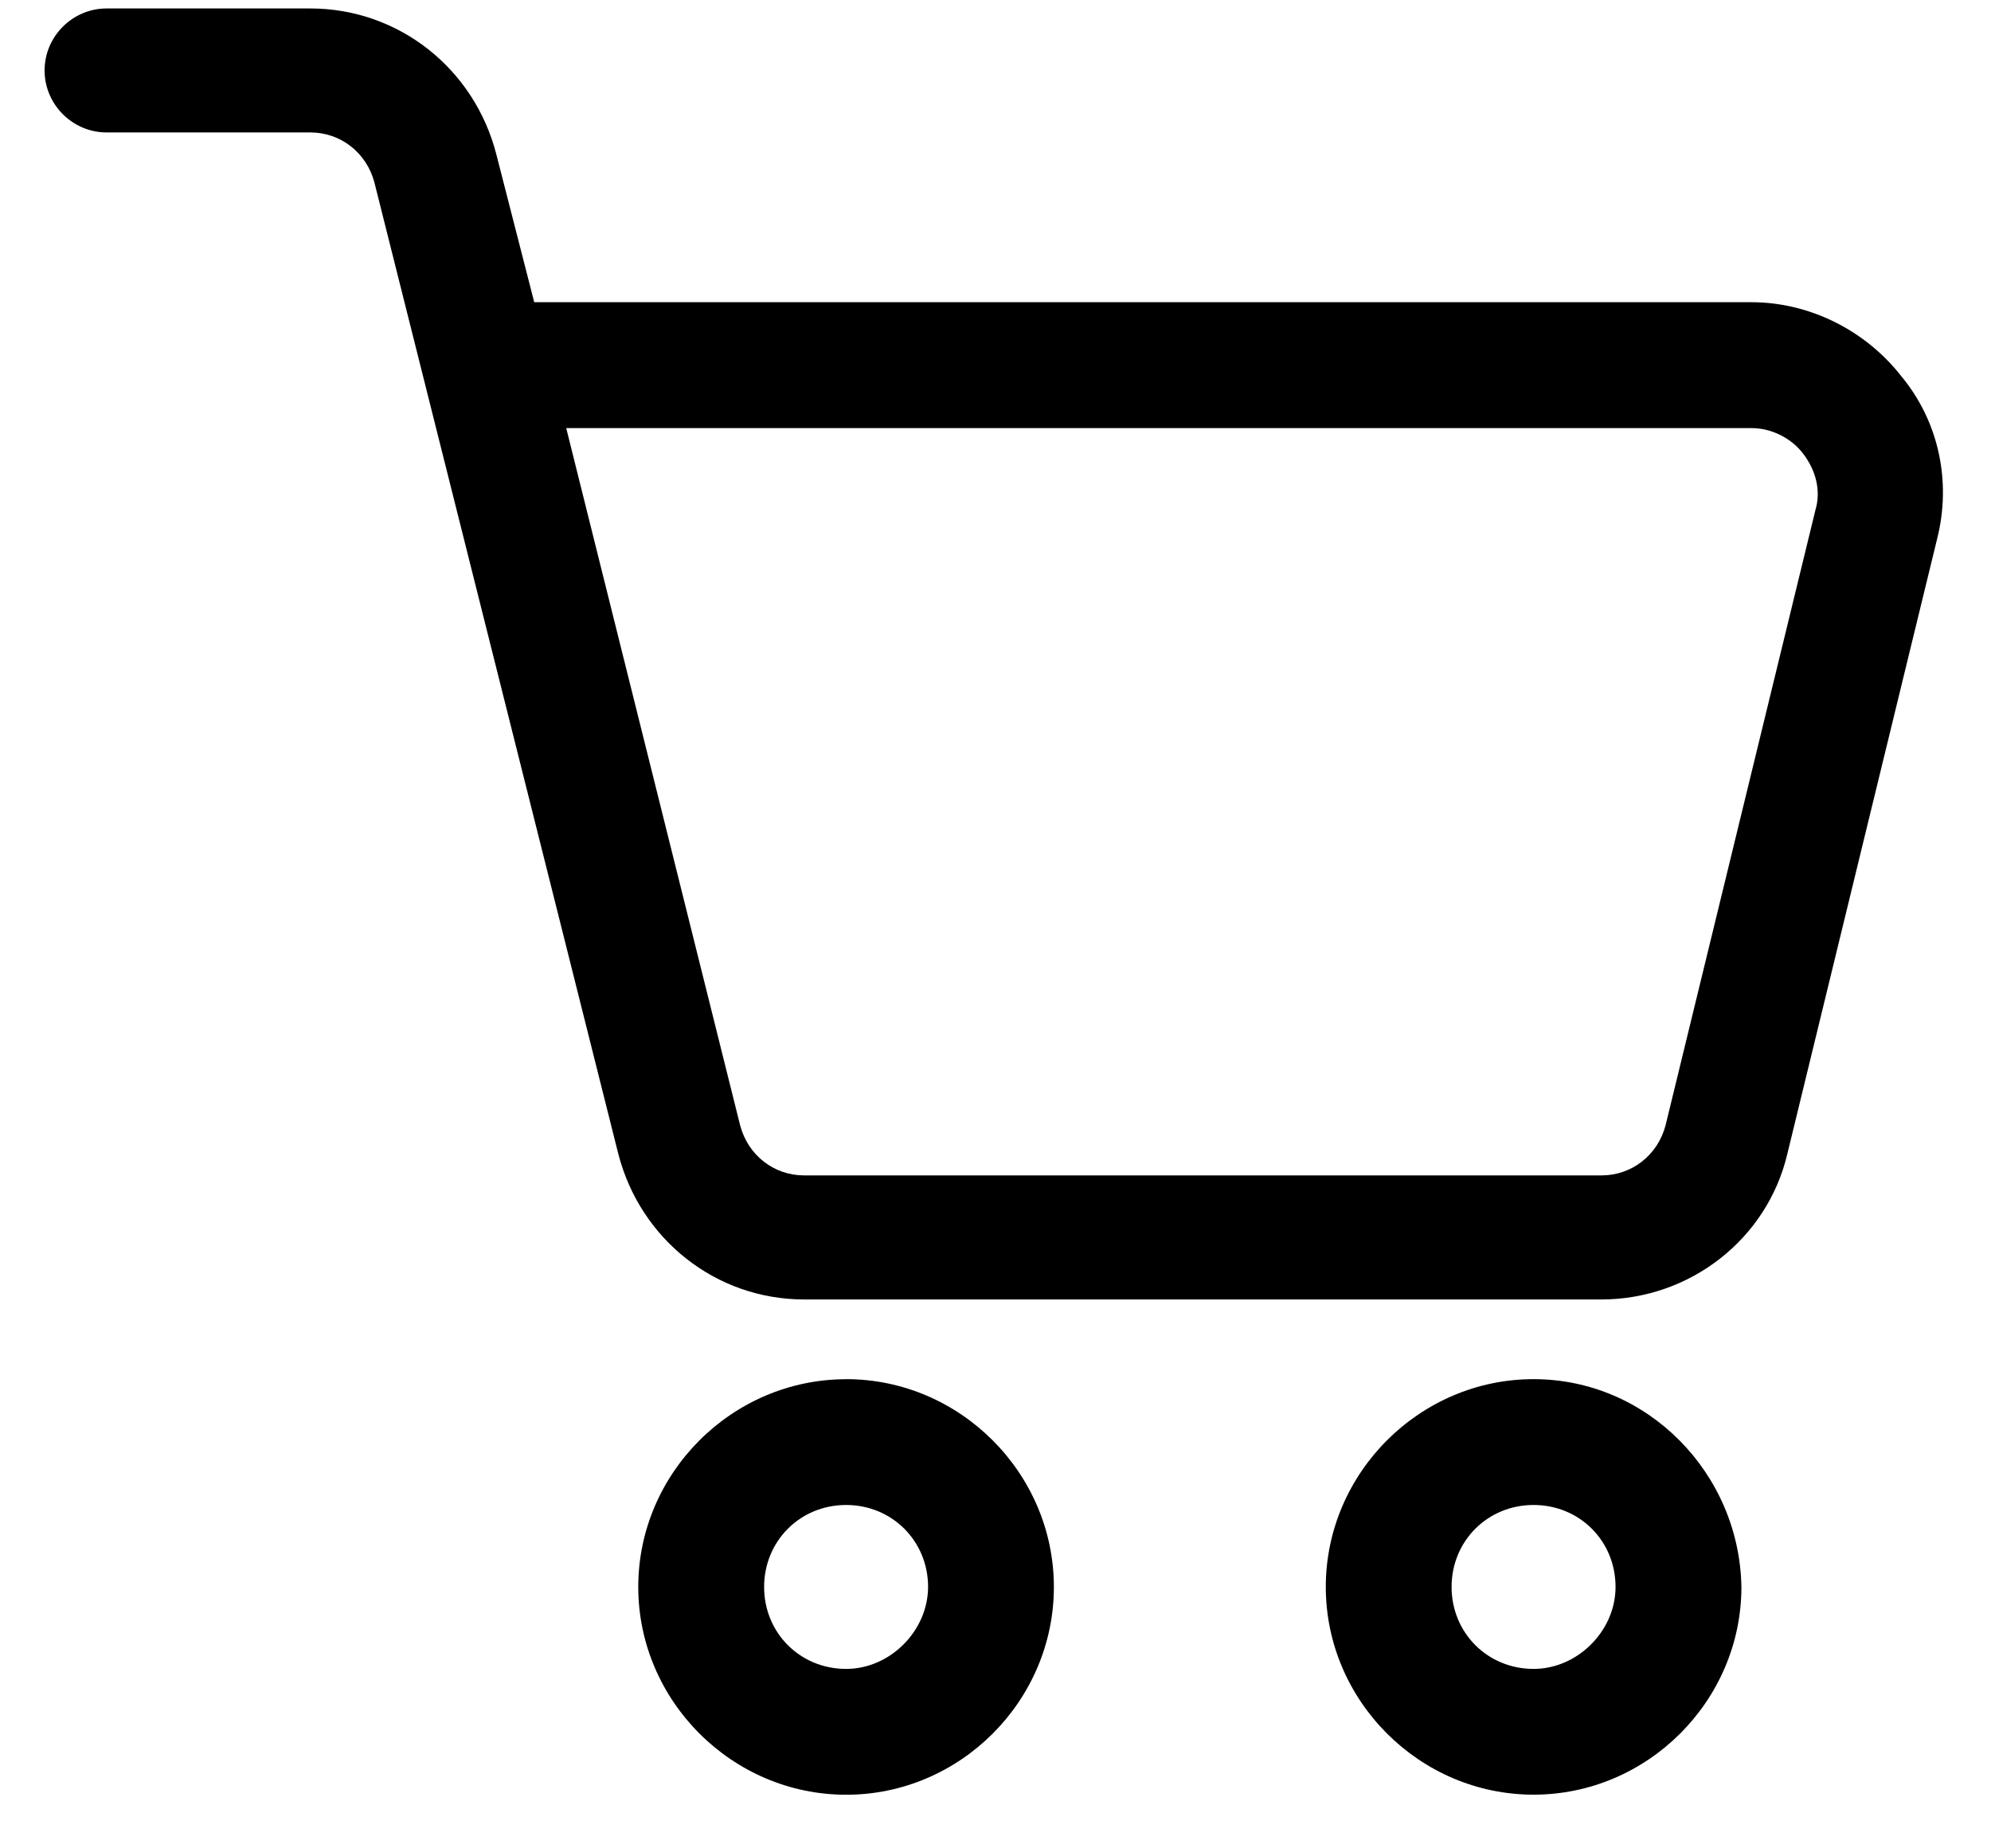
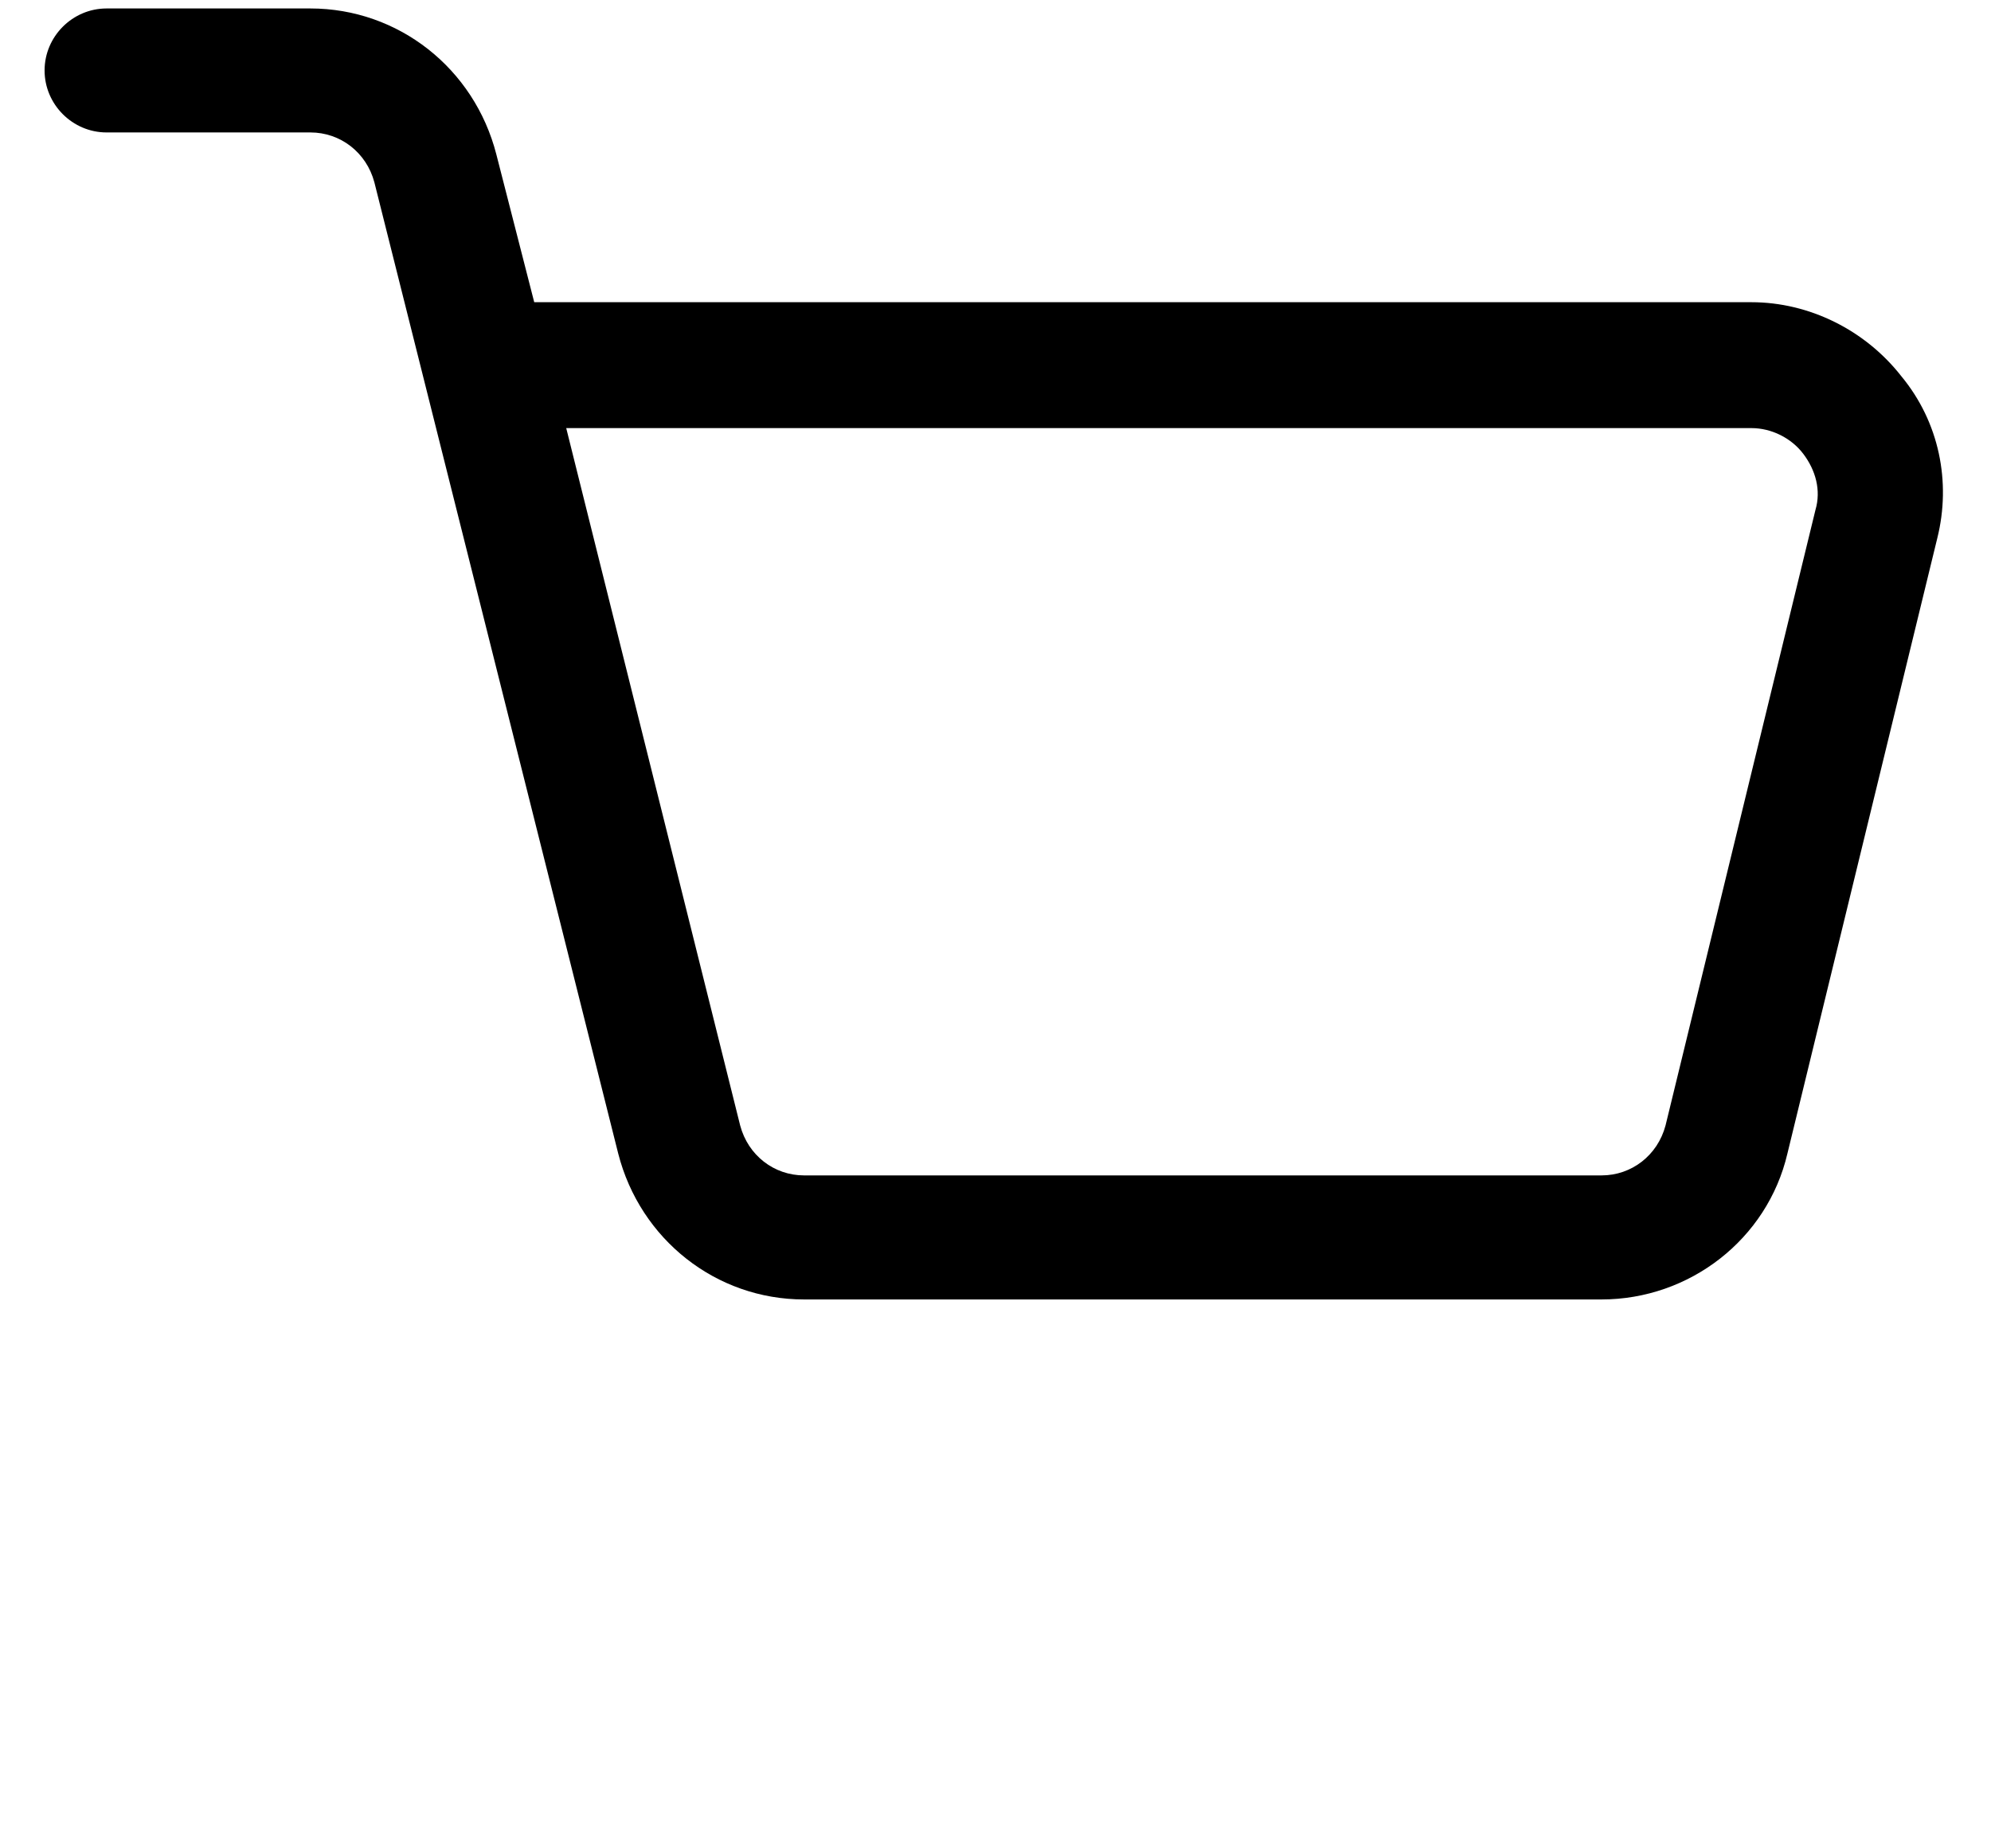
<svg xmlns="http://www.w3.org/2000/svg" width="28" height="26" viewBox="0 0 28 26" fill="none">
-   <path d="M26.738 5.291C26.232 4.644 25.445 4.251 24.63 4.251H7.513L6.98 2.171C6.67 0.962 5.603 0.119 4.365 0.119H1.499C1.021 0.119 0.627 0.512 0.627 0.991C0.627 1.469 1.02 1.863 1.499 1.863H4.365C4.787 1.863 5.153 2.144 5.265 2.565L8.694 16.226C9.003 17.435 10.07 18.279 11.308 18.279H22.522C23.759 18.279 24.855 17.435 25.137 16.226L27.245 7.569C27.441 6.781 27.273 5.937 26.738 5.291L26.738 5.291ZM25.531 7.174L23.423 15.831C23.311 16.253 22.945 16.534 22.523 16.534H11.308C10.886 16.534 10.521 16.253 10.409 15.831L7.963 6.022H24.632C24.913 6.022 25.194 6.162 25.363 6.388C25.531 6.612 25.614 6.893 25.531 7.174L25.531 7.174Z" fill="black" />
-   <path d="M11.899 19.401C10.297 19.401 8.976 20.721 8.976 22.323C8.976 23.925 10.297 25.246 11.899 25.246C13.501 25.247 14.821 23.926 14.821 22.324C14.821 20.722 13.501 19.4 11.899 19.4V19.401ZM11.899 23.476C11.252 23.476 10.746 22.97 10.746 22.323C10.746 21.677 11.252 21.17 11.899 21.17C12.545 21.17 13.052 21.677 13.052 22.323C13.05 22.942 12.517 23.476 11.899 23.476Z" fill="black" />
-   <path d="M21.567 19.4C19.965 19.4 18.645 20.721 18.645 22.323C18.645 23.925 19.965 25.245 21.567 25.245C23.169 25.245 24.49 23.925 24.49 22.323C24.462 20.722 23.169 19.4 21.567 19.4ZM21.567 23.476C20.921 23.476 20.414 22.97 20.414 22.323C20.414 21.676 20.921 21.17 21.567 21.17C22.214 21.17 22.72 21.676 22.72 22.323C22.72 22.942 22.185 23.476 21.567 23.476Z" fill="black" />
+   <path d="M26.738 5.291C26.232 4.644 25.445 4.251 24.63 4.251H7.513L6.98 2.171C6.67 0.962 5.603 0.119 4.365 0.119H1.499C1.021 0.119 0.627 0.512 0.627 0.991C0.627 1.469 1.02 1.863 1.499 1.863H4.365C4.787 1.863 5.153 2.144 5.265 2.565L8.694 16.226C9.003 17.435 10.07 18.279 11.308 18.279H22.522C23.759 18.279 24.855 17.435 25.137 16.226L27.245 7.569C27.441 6.781 27.273 5.937 26.738 5.291L26.738 5.291ZM25.531 7.174L23.423 15.831C23.311 16.253 22.945 16.534 22.523 16.534H11.308C10.886 16.534 10.521 16.253 10.409 15.831L7.963 6.022H24.632C24.913 6.022 25.194 6.162 25.363 6.388C25.531 6.612 25.614 6.893 25.531 7.174L25.531 7.174" fill="black" />
</svg>